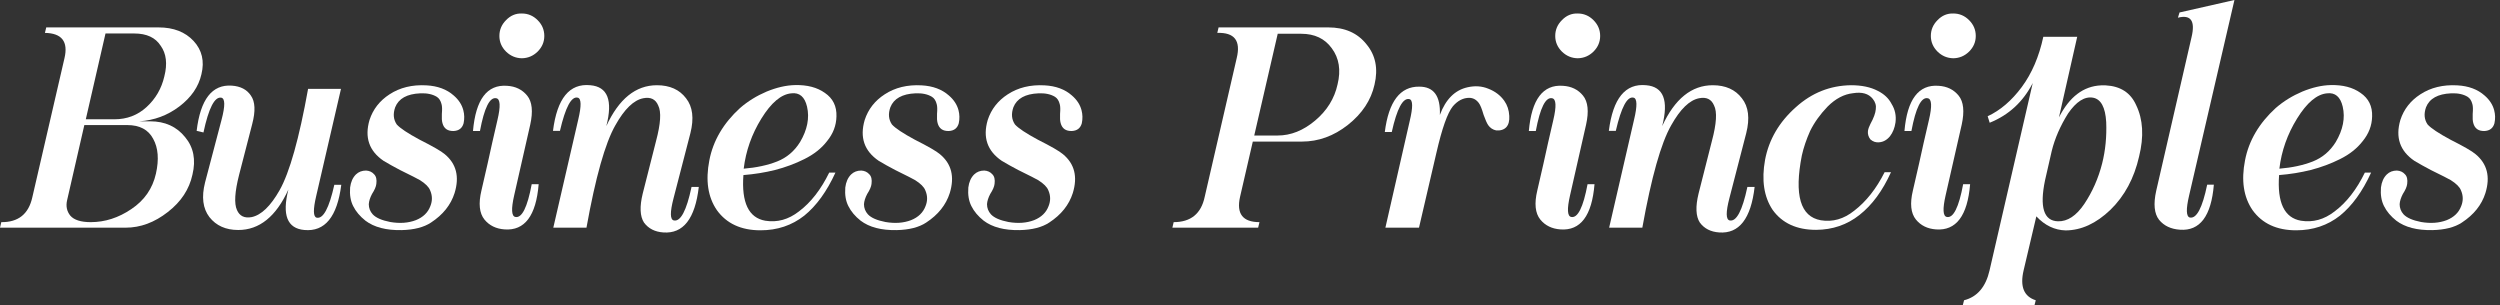
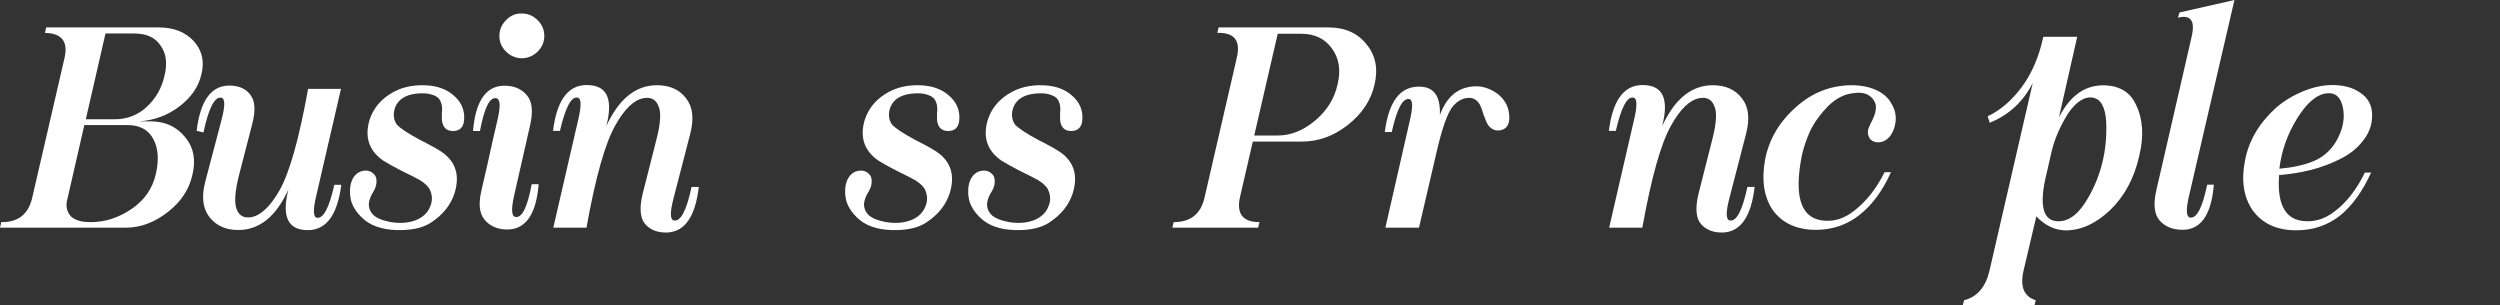
<svg xmlns="http://www.w3.org/2000/svg" version="1.1" id="Layer_1" x="0px" y="0px" width="393px" height="48px" viewBox="0 10 393 48" enable-background="new 0 10 393 48" xml:space="preserve">
  <rect x="0" y="10" width="393" height="48" fill="#333333" stroke="none" />
  <g>
    <path fill="#FFFFFF" d="M24.924,14.308c2.354,0,4.191,0.712,5.514,2.138c1.318,1.431,1.728,3.167,1.228,5.218   c-0.441,1.958-1.603,3.653-3.485,5.079c-1.854,1.4-3.94,2.174-6.263,2.326h1.684c2.326,0,4.156,0.826,5.493,2.482   c1.333,1.593,1.722,3.561,1.158,5.899c-0.499,2.308-1.791,4.267-3.87,5.877c-2.097,1.642-4.306,2.462-6.631,2.462H0l0.205-0.868   c2.672,0.031,4.297-1.273,4.878-3.915l5.055-21.869c0.608-2.596-0.417-3.92-3.077-3.965l0.209-0.864H24.924z M10.547,41.485   c-0.212,0.923-0.045,1.729,0.504,2.413c0.59,0.683,1.662,1.023,3.211,1.023c2.232,0,4.357-0.68,6.377-2.047   c2.053-1.369,3.344-3.229,3.875-5.582c0.5-2.234,0.354-4.056-0.434-5.469c-0.76-1.44-2.118-2.163-4.079-2.163h-6.743L10.547,41.485   z M13.488,28.751h4.51c1.958,0,3.639-0.638,5.035-1.917c1.426-1.305,2.36-2.912,2.801-4.828c0.504-1.971,0.313-3.576-0.569-4.805   c-0.819-1.292-2.208-1.938-4.169-1.938h-4.51L13.488,28.751z" />
    <path fill="#FFFFFF" d="M45.334,39.798c-1.931,4.24-4.555,6.357-7.88,6.357c-1.962,0-3.472-0.678-4.535-2.028   c-1.035-1.354-1.261-3.166-0.684-5.444l2.597-9.866c0.576-2.187,0.562-3.34-0.046-3.461c-1.048-0.184-1.982,1.64-2.801,5.468   l-1.073-0.25c0.593-4.968,2.441-7.336,5.538-7.11c1.351,0.094,2.348,0.606,2.983,1.551c0.684,0.955,0.753,2.458,0.208,4.511   l-2.053,7.95c-0.684,2.688-0.798,4.534-0.34,5.534c0.41,0.958,1.184,1.328,2.323,1.117c1.503-0.32,2.961-1.727,4.375-4.214   c1.579-2.796,3.076-8.111,4.485-15.947h5.172l-3.895,16.836c-0.504,2.143-0.479,3.279,0.066,3.416   c1.035,0.229,1.961-1.497,2.781-5.17h1.094c-0.639,5.04-2.576,7.408-5.809,7.107C45.151,45.912,44.317,43.795,45.334,39.798z" />
    <path fill="#FFFFFF" d="M71.328,25.015c0.774,0.667,1.274,1.434,1.502,2.298c0.182,0.684,0.195,1.375,0.046,2.073   c-0.215,0.759-0.729,1.163-1.548,1.208c-0.959,0.032-1.553-0.385-1.778-1.253c-0.09-0.318-0.122-0.793-0.09-1.434   c0.059-0.697,0.045-1.208-0.049-1.527c-0.136-0.545-0.386-0.935-0.75-1.161c-0.67-0.409-1.535-0.593-2.597-0.548   c-2.083,0.09-3.395,0.82-3.94,2.188c-0.365,1.034-0.282,1.937,0.249,2.711c0.531,0.59,1.733,1.388,3.601,2.393   c2.08,1.048,3.392,1.805,3.94,2.276c1.823,1.503,2.336,3.537,1.548,6.106c-0.594,1.868-1.83,3.418-3.715,4.646   c-1.121,0.742-2.663,1.139-4.624,1.182c-2.413,0.046-4.306-0.447-5.67-1.478c-0.868-0.686-1.514-1.451-1.937-2.303   c-0.41-0.805-0.57-1.776-0.479-2.916c0.107-0.862,0.409-1.547,0.909-2.048c0.428-0.41,0.959-0.617,1.597-0.617   c0.531,0.031,0.955,0.228,1.273,0.594c0.32,0.319,0.434,0.819,0.344,1.502c-0.044,0.429-0.274,0.959-0.684,1.594   c-0.305,0.582-0.472,1.112-0.502,1.598c0,0.606,0.208,1.138,0.618,1.595c0.513,0.548,1.434,0.949,2.755,1.206   c1.503,0.258,2.847,0.161,4.031-0.293c1.14-0.46,1.899-1.194,2.278-2.214c0.333-0.831,0.32-1.661-0.045-2.48   c-0.197-0.517-0.729-1.049-1.593-1.594c-0.306-0.185-1.354-0.715-3.146-1.597c-0.954-0.502-1.815-0.98-2.572-1.435   c-2.277-1.548-3.017-3.69-2.211-6.426c0.548-1.685,1.597-3.027,3.146-4.031c1.625-1.062,3.551-1.535,5.784-1.413   C68.797,23.508,70.235,24.043,71.328,25.015z" />
    <path fill="#FFFFFF" d="M78.205,28.841c0.504-2.142,0.441-3.274-0.18-3.396c-1.035-0.226-1.892,1.489-2.576,5.148h-1.095   c0.428-4.964,2.212-7.335,5.354-7.106c1.336,0.076,2.392,0.595,3.167,1.549c0.778,0.957,0.938,2.476,0.479,4.555l-2.527,11.12   c-0.486,2.139-0.427,3.269,0.181,3.392c1.035,0.216,1.893-1.502,2.576-5.148h1.094c-0.41,4.968-2.195,7.336-5.354,7.107   c-1.337-0.092-2.393-0.605-3.166-1.548c-0.806-1-0.965-2.521-0.48-4.556c0.729-3.129,1.292-5.618,1.688-7.471L78.205,28.841z    M85.565,15.652c0,0.941-0.35,1.759-1.047,2.458c-0.699,0.684-1.528,1.034-2.483,1.048c-0.958-0.015-1.784-0.365-2.486-1.048   c-0.697-0.699-1.044-1.518-1.044-2.458c0-0.959,0.348-1.784,1.044-2.482c0.702-0.729,1.528-1.08,2.486-1.048   c0.955,0,1.784,0.347,2.483,1.048C85.215,13.868,85.565,14.693,85.565,15.652z" />
    <path fill="#FFFFFF" d="M95.314,29.82c1.976-4.284,4.625-6.422,7.95-6.422c2.022,0,3.546,0.685,4.581,2.048   c1.048,1.324,1.274,3.153,0.684,5.492l-2.642,10.204c-0.58,2.218-0.562,3.389,0.045,3.51c1.063,0.211,1.989-1.541,2.777-5.263h1.14   c-0.577,4.995-2.438,7.382-5.58,7.151c-1.322-0.092-2.333-0.608-3.03-1.548c-0.639-0.985-0.705-2.507-0.205-4.555l2.097-8.27   c0.729-2.733,0.844-4.593,0.34-5.583c-0.41-0.987-1.191-1.366-2.348-1.14c-1.503,0.289-2.968,1.708-4.395,4.261   c-1.593,2.794-3.108,8.154-4.534,16.084h-5.215l3.917-16.974c0.517-2.169,0.493-3.325-0.07-3.461c-1-0.257-1.934,1.478-2.802,5.219   H86.93c0.638-5.103,2.59-7.496,5.856-7.177C95.52,23.622,96.364,25.766,95.314,29.82z" />
-     <path fill="#FFFFFF" d="M129.668,24.602c1.274,0.869,1.881,2.104,1.822,3.715c-0.031,1.413-0.523,2.704-1.481,3.872   c-0.878,1.142-2.073,2.082-3.577,2.825c-1.427,0.717-2.961,1.284-4.6,1.709c-1.58,0.395-3.236,0.661-4.968,0.798   c-0.32,4.329,0.83,6.722,3.441,7.176c1.881,0.303,3.645-0.183,5.283-1.459c1.869-1.398,3.455-3.433,4.764-6.105h0.979   c-1.355,2.962-2.986,5.219-4.9,6.767c-1.944,1.533-4.235,2.303-6.88,2.303c-3.051,0-5.336-1.058-6.858-3.168   c-1.409-2.051-1.805-4.663-1.184-7.834c0.594-3.083,2.202-5.827,4.83-8.226c1.232-1.063,2.621-1.919,4.169-2.577   c1.581-0.651,3.069-0.992,4.465-1.023C126.887,23.328,128.453,23.738,129.668,24.602z M119.69,28.637   c-1.521,2.461-2.443,5.086-2.78,7.88c2.006-0.165,3.759-0.544,5.263-1.138c1.503-0.596,2.704-1.61,3.599-3.053   c1.14-1.928,1.504-3.779,1.095-5.557c-0.365-1.55-1.185-2.25-2.462-2.098C122.811,24.81,121.239,26.129,119.69,28.637z" />
    <path fill="#FFFFFF" d="M149.169,25.015c0.773,0.667,1.273,1.434,1.503,2.298c0.18,0.684,0.195,1.375,0.044,2.073   c-0.215,0.759-0.729,1.163-1.548,1.208c-0.958,0.032-1.552-0.385-1.778-1.253c-0.09-0.318-0.122-0.793-0.09-1.434   c0.059-0.697,0.045-1.208-0.049-1.527c-0.135-0.545-0.385-0.935-0.75-1.161c-0.669-0.409-1.534-0.593-2.596-0.548   c-2.083,0.09-3.396,0.82-3.94,2.188c-0.364,1.034-0.281,1.937,0.25,2.711c0.531,0.59,1.731,1.388,3.599,2.393   c2.081,1.048,3.393,1.805,3.941,2.276c1.823,1.503,2.336,3.537,1.549,6.106c-0.594,1.868-1.831,3.418-3.715,4.646   c-1.122,0.742-2.664,1.139-4.625,1.182c-2.413,0.046-4.305-0.447-5.668-1.478c-0.869-0.686-1.515-1.451-1.938-2.303   c-0.41-0.805-0.57-1.776-0.48-2.916c0.107-0.862,0.41-1.547,0.91-2.048c0.427-0.41,0.958-0.617,1.596-0.617   c0.531,0.031,0.956,0.228,1.275,0.594c0.32,0.319,0.434,0.819,0.344,1.502c-0.045,0.429-0.275,0.959-0.684,1.594   c-0.306,0.582-0.472,1.112-0.503,1.598c0,0.606,0.208,1.138,0.618,1.595c0.513,0.548,1.434,0.949,2.757,1.206   c1.502,0.258,2.846,0.161,4.031-0.293c1.138-0.46,1.898-1.194,2.277-2.214c0.333-0.831,0.319-1.661-0.045-2.48   c-0.198-0.517-0.73-1.049-1.594-1.594c-0.305-0.185-1.353-0.715-3.145-1.597c-0.956-0.502-1.816-0.98-2.573-1.435   c-2.277-1.548-3.017-3.69-2.211-6.426c0.549-1.685,1.597-3.027,3.145-4.031c1.625-1.062,3.553-1.535,5.785-1.413   C146.638,23.508,148.075,24.043,149.169,25.015z" />
    <path fill="#FFFFFF" d="M168.51,25.015c0.775,0.667,1.275,1.434,1.504,2.298c0.18,0.684,0.194,1.375,0.045,2.073   c-0.215,0.759-0.729,1.163-1.549,1.208c-0.958,0.032-1.552-0.385-1.777-1.253c-0.09-0.318-0.121-0.793-0.09-1.434   c0.059-0.697,0.045-1.208-0.049-1.527c-0.136-0.545-0.386-0.935-0.75-1.161c-0.67-0.409-1.534-0.593-2.597-0.548   c-2.083,0.09-3.396,0.82-3.94,2.188c-0.365,1.034-0.281,1.937,0.25,2.711c0.531,0.59,1.732,1.388,3.6,2.393   c2.08,1.048,3.393,1.805,3.941,2.276c1.822,1.503,2.336,3.537,1.548,6.106c-0.594,1.868-1.829,3.418-3.715,4.646   c-1.121,0.742-2.663,1.139-4.624,1.182c-2.414,0.046-4.305-0.447-5.669-1.478c-0.868-0.686-1.515-1.451-1.938-2.303   c-0.41-0.805-0.57-1.776-0.479-2.916c0.108-0.862,0.41-1.547,0.91-2.048c0.427-0.41,0.958-0.617,1.597-0.617   c0.531,0.031,0.955,0.228,1.274,0.594c0.319,0.319,0.434,0.819,0.344,1.502c-0.045,0.429-0.274,0.959-0.685,1.594   c-0.305,0.582-0.472,1.112-0.503,1.598c0,0.606,0.209,1.138,0.618,1.595c0.514,0.548,1.434,0.949,2.757,1.206   c1.503,0.258,2.847,0.161,4.03-0.293c1.139-0.46,1.899-1.194,2.278-2.214c0.333-0.831,0.319-1.661-0.046-2.48   c-0.197-0.517-0.729-1.049-1.594-1.594c-0.305-0.185-1.354-0.715-3.145-1.597c-0.955-0.502-1.816-0.98-2.573-1.435   c-2.277-1.548-3.018-3.69-2.212-6.426c0.549-1.685,1.597-3.027,3.146-4.031c1.625-1.062,3.551-1.535,5.783-1.413   C165.979,23.508,167.418,24.043,168.51,25.015z" />
    <path fill="#FFFFFF" d="M208.807,14.308c2.598,0,4.596,0.878,5.994,2.642c1.445,1.729,1.867,3.851,1.273,6.354   c-0.545,2.447-1.945,4.558-4.191,6.335c-2.221,1.746-4.625,2.618-7.221,2.618h-7.721l-2.008,8.703   c-0.59,2.642,0.428,3.961,3.055,3.961l-0.209,0.868h-13.482l0.203-0.868c2.688,0,4.313-1.319,4.875-3.961l5.035-21.823   c0.67-2.736-0.348-4.056-3.053-3.965l0.205-0.864H208.807z M197.166,31.302h3.691c2.064,0,4.023-0.784,5.877-2.346   c1.867-1.566,3.045-3.465,3.531-5.697c0.549-2.232,0.242-4.121-0.91-5.673c-1.094-1.518-2.697-2.278-4.809-2.278h-3.689   L197.166,31.302z" />
    <path fill="#FFFFFF" d="M226.346,28.067c0.916-2.461,2.371-3.914,4.375-4.351c1.156-0.26,2.234-0.184,3.236,0.226   c1.063,0.409,1.9,1.042,2.508,1.893c0.486,0.684,0.75,1.478,0.793,2.392c0.045,0.774-0.104,1.357-0.455,1.754   c-0.363,0.395-0.895,0.569-1.594,0.523c-0.531-0.106-0.957-0.39-1.275-0.843c-0.199-0.302-0.432-0.833-0.707-1.593   c-0.271-0.941-0.523-1.566-0.752-1.868c-0.41-0.548-0.916-0.819-1.523-0.819c-0.939,0-1.791,0.437-2.553,1.319   c-0.85,1.035-1.713,3.479-2.598,7.336l-2.734,11.755h-5.283L221.612,29c0.514-2.141,0.5-3.281-0.047-3.416   c-1.031-0.244-1.959,1.479-2.779,5.169h-1.094c0.607-4.798,2.414-7.177,5.424-7.132C225.393,23.622,226.469,25.105,226.346,28.067z   " />
-     <path fill="#FFFFFF" d="M244.186,28.841c0.504-2.142,0.441-3.274-0.182-3.396c-1.033-0.226-1.893,1.489-2.576,5.148h-1.094   c0.43-4.964,2.213-7.335,5.355-7.106c1.334,0.076,2.391,0.595,3.166,1.549c0.775,0.957,0.938,2.476,0.477,4.555l-2.523,11.12   c-0.49,2.139-0.43,3.269,0.178,3.392c1.033,0.216,1.893-1.502,2.576-5.148h1.094c-0.41,4.968-2.195,7.336-5.355,7.107   c-1.334-0.092-2.391-0.605-3.164-1.548c-0.807-1-0.965-2.521-0.479-4.556c0.729-3.129,1.291-5.618,1.688-7.471L244.186,28.841z    M251.545,15.652c0,0.941-0.352,1.759-1.047,2.458c-0.699,0.684-1.527,1.034-2.484,1.048c-0.959-0.015-1.783-0.365-2.484-1.048   c-0.699-0.699-1.047-1.518-1.047-2.458c0-0.959,0.348-1.784,1.047-2.482c0.701-0.729,1.525-1.08,2.484-1.048   c0.957,0,1.785,0.347,2.484,1.048C251.194,13.868,251.545,14.693,251.545,15.652z" />
    <path fill="#FFFFFF" d="M261.295,29.82c1.975-4.284,4.625-6.422,7.951-6.422c2.018,0,3.541,0.685,4.578,2.048   c1.049,1.324,1.273,3.153,0.682,5.492l-2.641,10.204c-0.58,2.218-0.563,3.389,0.045,3.51c1.063,0.211,1.988-1.541,2.779-5.263   h1.137c-0.576,4.995-2.438,7.382-5.578,7.151c-1.324-0.092-2.334-0.608-3.031-1.548c-0.639-0.985-0.703-2.507-0.205-4.555   l2.098-8.27c0.73-2.733,0.842-4.593,0.34-5.583c-0.412-0.987-1.191-1.366-2.35-1.14c-1.502,0.289-2.967,1.708-4.393,4.261   c-1.594,2.794-3.107,8.154-4.533,16.084h-5.217l3.916-16.974c0.52-2.169,0.492-3.325-0.07-3.461c-1-0.257-1.932,1.478-2.799,5.219   h-1.094c0.639-5.103,2.588-7.496,5.857-7.177C261.5,23.622,262.342,25.766,261.295,29.82z" />
    <path fill="#FFFFFF" d="M295.192,24.286c1,0.5,1.721,1.185,2.164,2.049c0.547,0.881,0.752,1.854,0.615,2.916   c-0.123,0.851-0.41,1.573-0.863,2.163c-0.486,0.594-1.063,0.912-1.734,0.958c-0.5,0.045-0.947-0.106-1.344-0.454   c-0.32-0.41-0.447-0.858-0.389-1.343c0.049-0.32,0.176-0.684,0.389-1.094c0.518-0.945,0.799-1.709,0.844-2.303   c0.092-0.592-0.07-1.138-0.479-1.642c-0.654-0.819-1.688-1.114-3.096-0.885c-1.416,0.149-2.746,0.852-3.99,2.093   c-1.186,1.233-2.104,2.514-2.758,3.85c-0.592,1.324-1.023,2.597-1.299,3.831c-1.229,6.238-0.234,9.64,2.986,10.201   c1.869,0.307,3.613-0.197,5.242-1.502c1.881-1.442,3.477-3.461,4.781-6.058h1.004c-1.324,2.928-2.971,5.168-4.945,6.717   c-1.957,1.553-4.238,2.333-6.834,2.348c-3.053,0-5.33-1.05-6.832-3.144c-1.369-2.051-1.766-4.68-1.184-7.882   c0.605-3.173,2.215-5.923,4.828-8.246c2.506-2.265,5.4-3.417,8.678-3.462C292.66,23.397,294.067,23.692,295.192,24.286z" />
-     <path fill="#FFFFFF" d="M303.233,28.841c0.502-2.142,0.441-3.274-0.184-3.396c-1.029-0.226-1.889,1.489-2.574,5.148h-1.094   c0.428-4.964,2.211-7.335,5.355-7.106c1.338,0.076,2.393,0.595,3.166,1.549c0.775,0.957,0.934,2.476,0.479,4.555l-2.531,11.12   c-0.486,2.139-0.424,3.269,0.186,3.392c1.031,0.216,1.891-1.502,2.572-5.148h1.094c-0.408,4.968-2.195,7.336-5.354,7.107   c-1.336-0.092-2.393-0.605-3.164-1.548c-0.807-1-0.967-2.521-0.479-4.556c0.729-3.129,1.287-5.618,1.686-7.471L303.233,28.841z    M310.59,15.652c0,0.941-0.348,1.759-1.047,2.458c-0.699,0.684-1.525,1.034-2.482,1.048c-0.955-0.015-1.787-0.365-2.484-1.048   c-0.697-0.699-1.047-1.518-1.047-2.458c0-0.959,0.35-1.784,1.047-2.482c0.697-0.729,1.529-1.08,2.484-1.048   c0.957,0,1.783,0.347,2.482,1.048C310.242,13.868,310.59,14.693,310.59,15.652z" />
    <path fill="#FFFFFF" d="M326.537,15.787c-1.688,7.427-2.645,11.648-2.869,12.666c1.641-3.233,3.852-4.913,6.627-5.035h0.709   c2.338,0.122,3.939,1.164,4.805,3.122c1.08,2.231,1.234,4.918,0.455,8.066c-0.773,3.416-2.277,6.209-4.51,8.382   c-2.234,2.14-4.578,3.218-7.037,3.232c-1.732-0.046-3.266-0.78-4.604-2.209l-2.002,8.497c-0.596,2.538,0.045,4.103,1.91,4.694   L319.817,58c-2.551,0-6.311,0-11.273,0l0.205-0.798c2.078-0.531,3.414-2.099,4.008-4.694l6.789-29.454   c-1.506,2.947-3.758,5.028-6.768,6.242l-0.318-1.023c1.975-0.914,3.758-2.438,5.355-4.58c1.594-2.156,2.725-4.791,3.393-7.906   H326.537z M327.655,42.054c1.279-1.915,2.209-4.032,2.801-6.354c0.518-2.053,0.73-4.223,0.639-6.517   c-0.135-2.323-0.828-3.597-2.072-3.827c-1.322-0.228-2.627,0.601-3.922,2.482c-1.227,1.959-2.084,3.927-2.57,5.902l-1.047,4.58   c-0.885,4.249-0.205,6.408,2.025,6.468C325.012,44.831,326.395,43.922,327.655,42.054z" />
    <path fill="#FFFFFF" d="M342.621,11.961L351.254,10l-7.131,30.756c-0.498,2.138-0.461,3.286,0.115,3.438   c1.063,0.215,1.977-1.512,2.732-5.169h1.049c-0.41,4.95-2.188,7.312-5.33,7.085c-1.412-0.094-2.506-0.607-3.281-1.552   c-0.76-0.969-0.912-2.488-0.453-4.556l5.559-24.17c0.607-2.551-0.109-3.569-2.143-3.051L342.621,11.961z" />
    <path fill="#FFFFFF" d="M371.076,24.602c1.273,0.869,1.881,2.104,1.82,3.715c-0.031,1.413-0.523,2.704-1.482,3.872   c-0.881,1.142-2.07,2.082-3.572,2.825c-1.43,0.717-2.963,1.284-4.605,1.709c-1.58,0.395-3.232,0.661-4.965,0.798   c-0.318,4.329,0.826,6.722,3.439,7.176c1.883,0.303,3.646-0.183,5.285-1.459c1.867-1.398,3.455-3.433,4.758-6.105h0.984   c-1.355,2.962-2.984,5.219-4.896,6.767c-1.947,1.533-4.242,2.303-6.883,2.303c-3.053,0-5.336-1.058-6.857-3.168   c-1.412-2.051-1.805-4.663-1.184-7.834c0.594-3.083,2.203-5.827,4.83-8.226c1.227-1.063,2.619-1.919,4.17-2.577   c1.58-0.651,3.064-0.992,4.463-1.023C368.295,23.328,369.86,23.738,371.076,24.602z M361.098,28.637   c-1.521,2.461-2.449,5.086-2.781,7.88c2.008-0.165,3.76-0.544,5.264-1.138c1.502-0.596,2.701-1.61,3.6-3.053   c1.139-1.928,1.504-3.779,1.094-5.557c-0.365-1.55-1.189-2.25-2.461-2.098C364.219,24.81,362.647,26.129,361.098,28.637z" />
-     <path fill="#FFFFFF" d="M390.576,25.015c0.773,0.667,1.273,1.434,1.504,2.298c0.182,0.684,0.199,1.375,0.045,2.073   c-0.213,0.759-0.73,1.163-1.549,1.208c-0.959,0.032-1.547-0.385-1.777-1.253c-0.09-0.318-0.121-0.793-0.09-1.434   c0.059-0.697,0.045-1.208-0.047-1.527c-0.139-0.545-0.389-0.935-0.752-1.161c-0.668-0.409-1.535-0.593-2.598-0.548   c-2.078,0.09-3.395,0.82-3.939,2.188c-0.365,1.034-0.281,1.937,0.25,2.711c0.531,0.59,1.734,1.388,3.6,2.393   c2.08,1.048,3.395,1.805,3.939,2.276c1.822,1.503,2.342,3.537,1.549,6.106c-0.588,1.868-1.83,3.418-3.711,4.646   c-1.125,0.742-2.666,1.139-4.625,1.182c-2.416,0.046-4.307-0.447-5.672-1.478c-0.869-0.686-1.516-1.451-1.938-2.303   c-0.408-0.805-0.57-1.776-0.479-2.916c0.107-0.862,0.408-1.547,0.914-2.048c0.422-0.41,0.953-0.617,1.594-0.617   c0.529,0.031,0.957,0.228,1.273,0.594c0.318,0.319,0.434,0.819,0.344,1.502c-0.047,0.429-0.273,0.959-0.688,1.594   c-0.299,0.582-0.471,1.112-0.498,1.598c0,0.606,0.207,1.138,0.615,1.595c0.518,0.548,1.436,0.949,2.756,1.206   c1.502,0.258,2.846,0.161,4.031-0.293c1.139-0.46,1.9-1.194,2.277-2.214c0.336-0.831,0.318-1.661-0.045-2.48   c-0.199-0.517-0.73-1.049-1.594-1.594c-0.303-0.185-1.35-0.715-3.145-1.597c-0.955-0.502-1.813-0.98-2.574-1.435   c-2.277-1.548-3.014-3.69-2.207-6.426c0.547-1.685,1.594-3.027,3.143-4.031c1.625-1.062,3.555-1.535,5.787-1.413   C388.045,23.508,389.483,24.043,390.576,25.015z" />
  </g>
</svg>